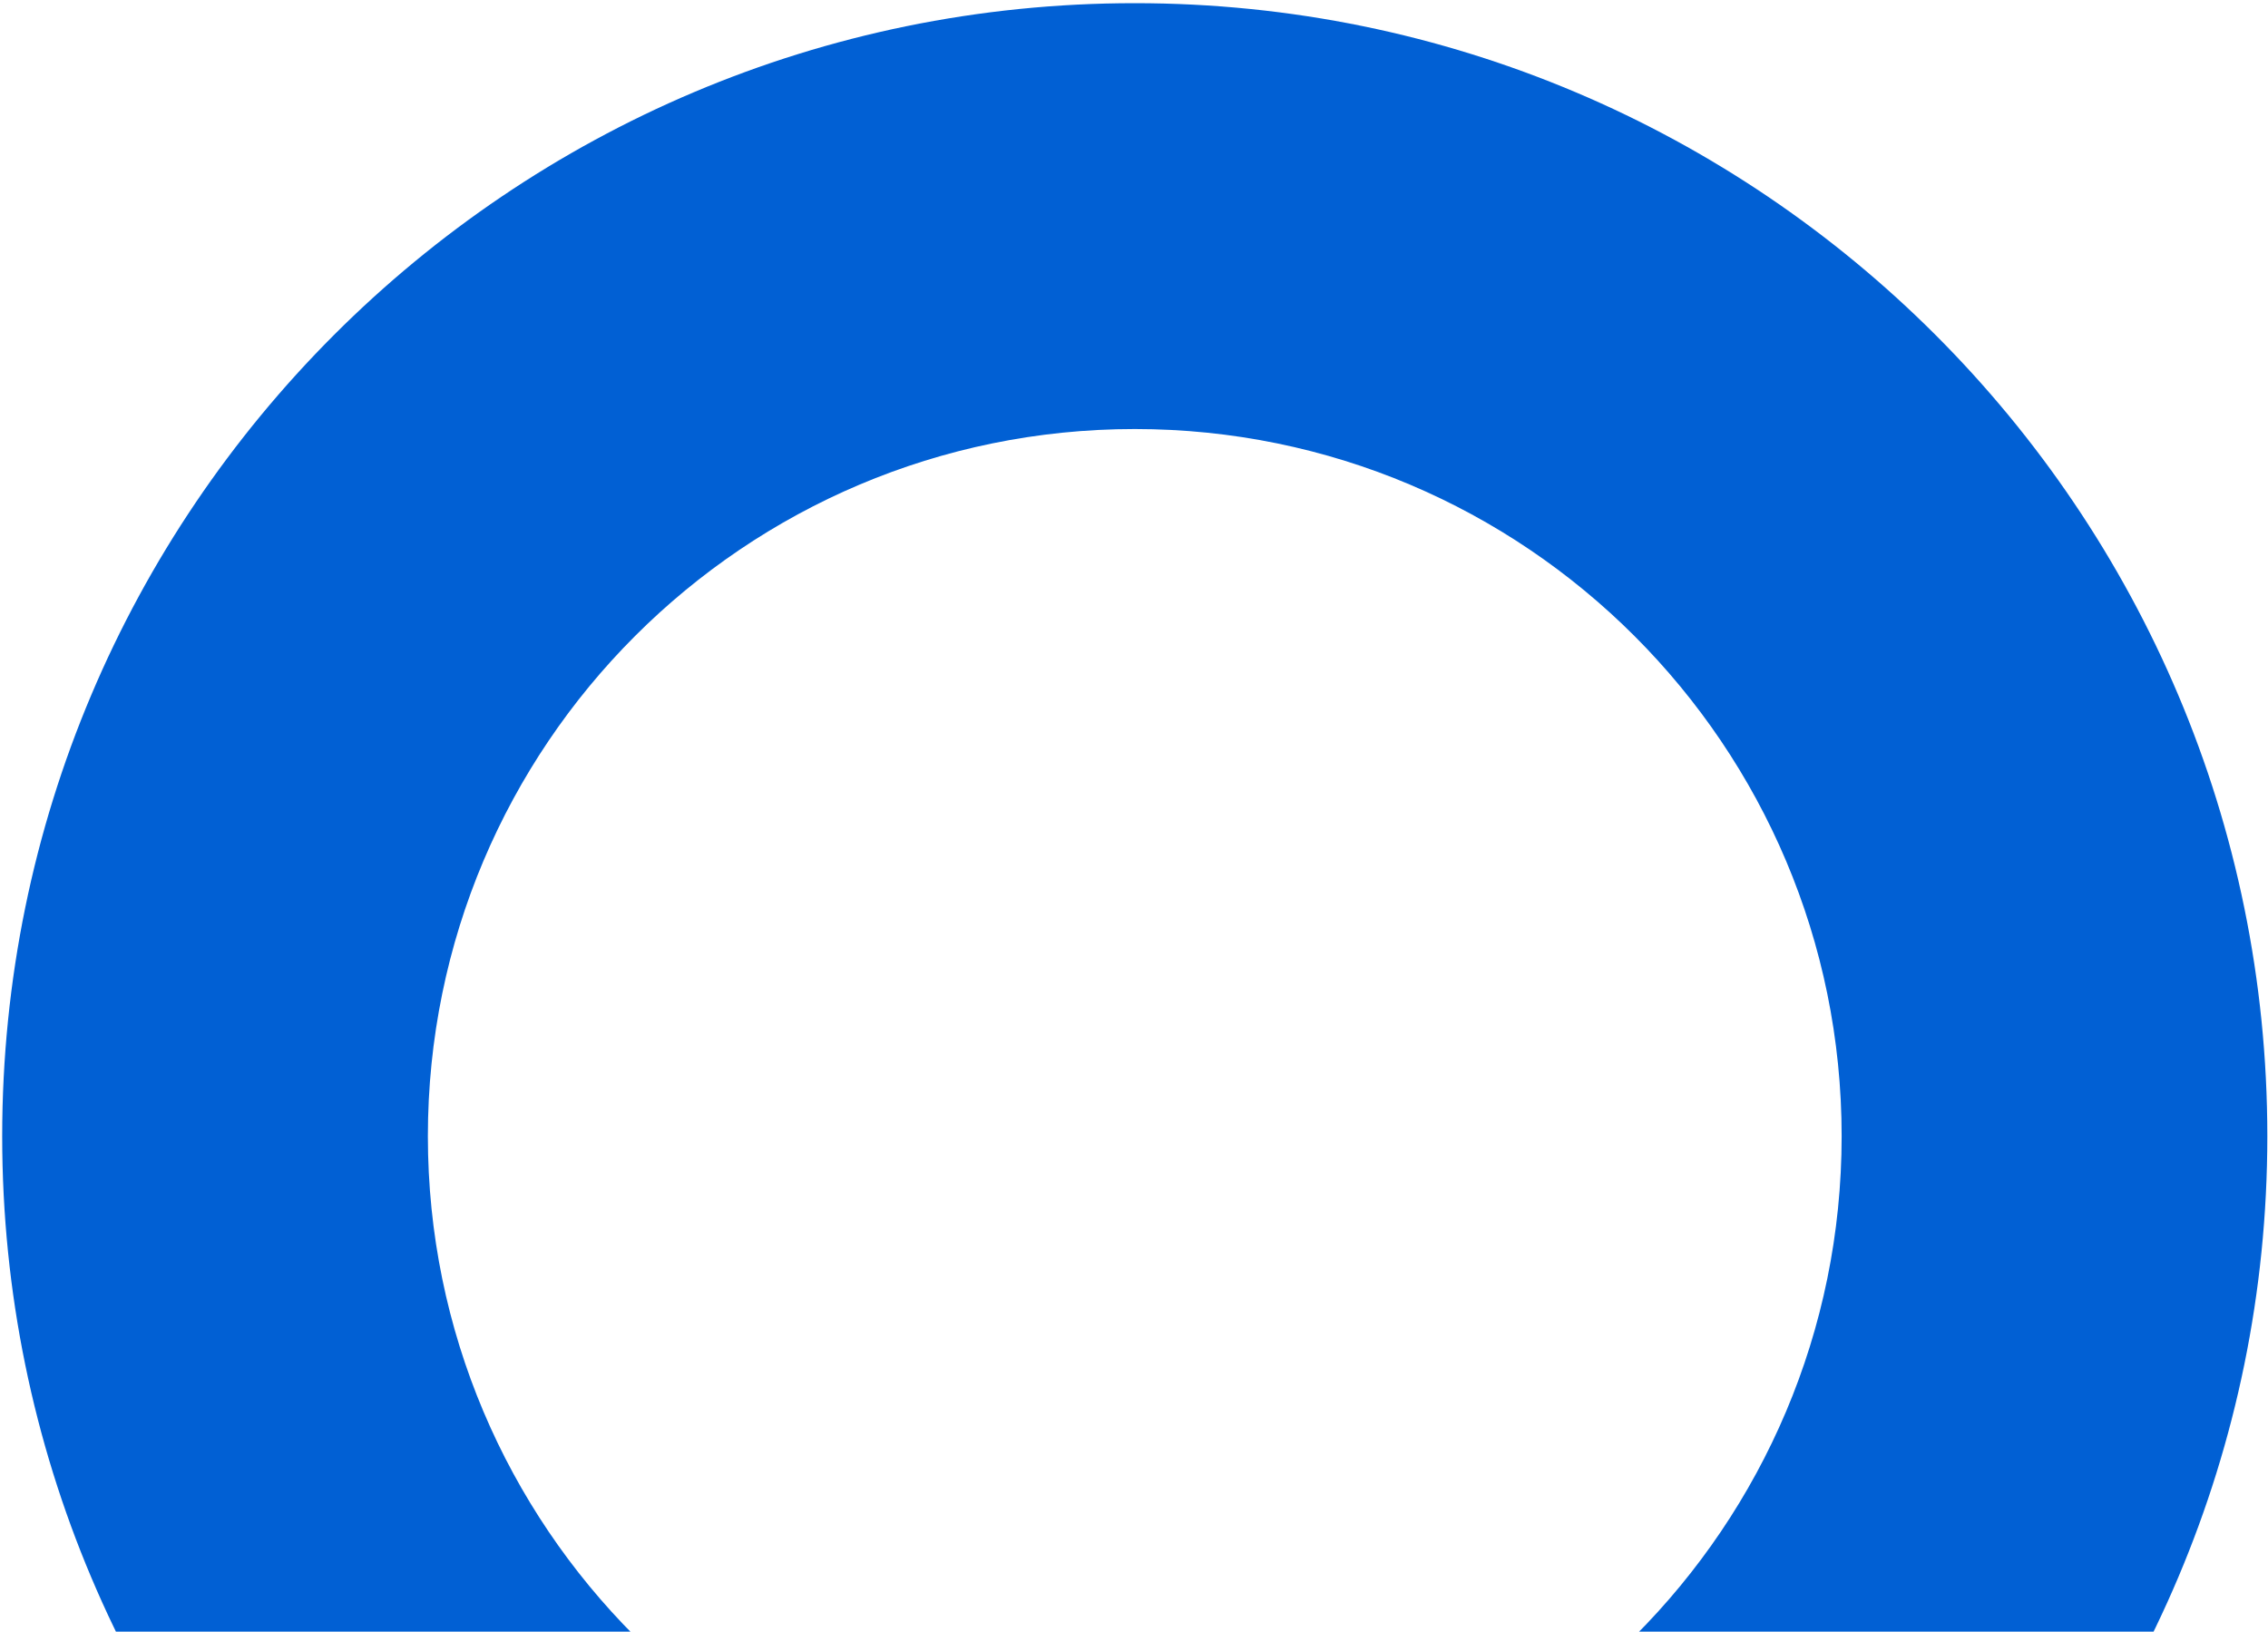
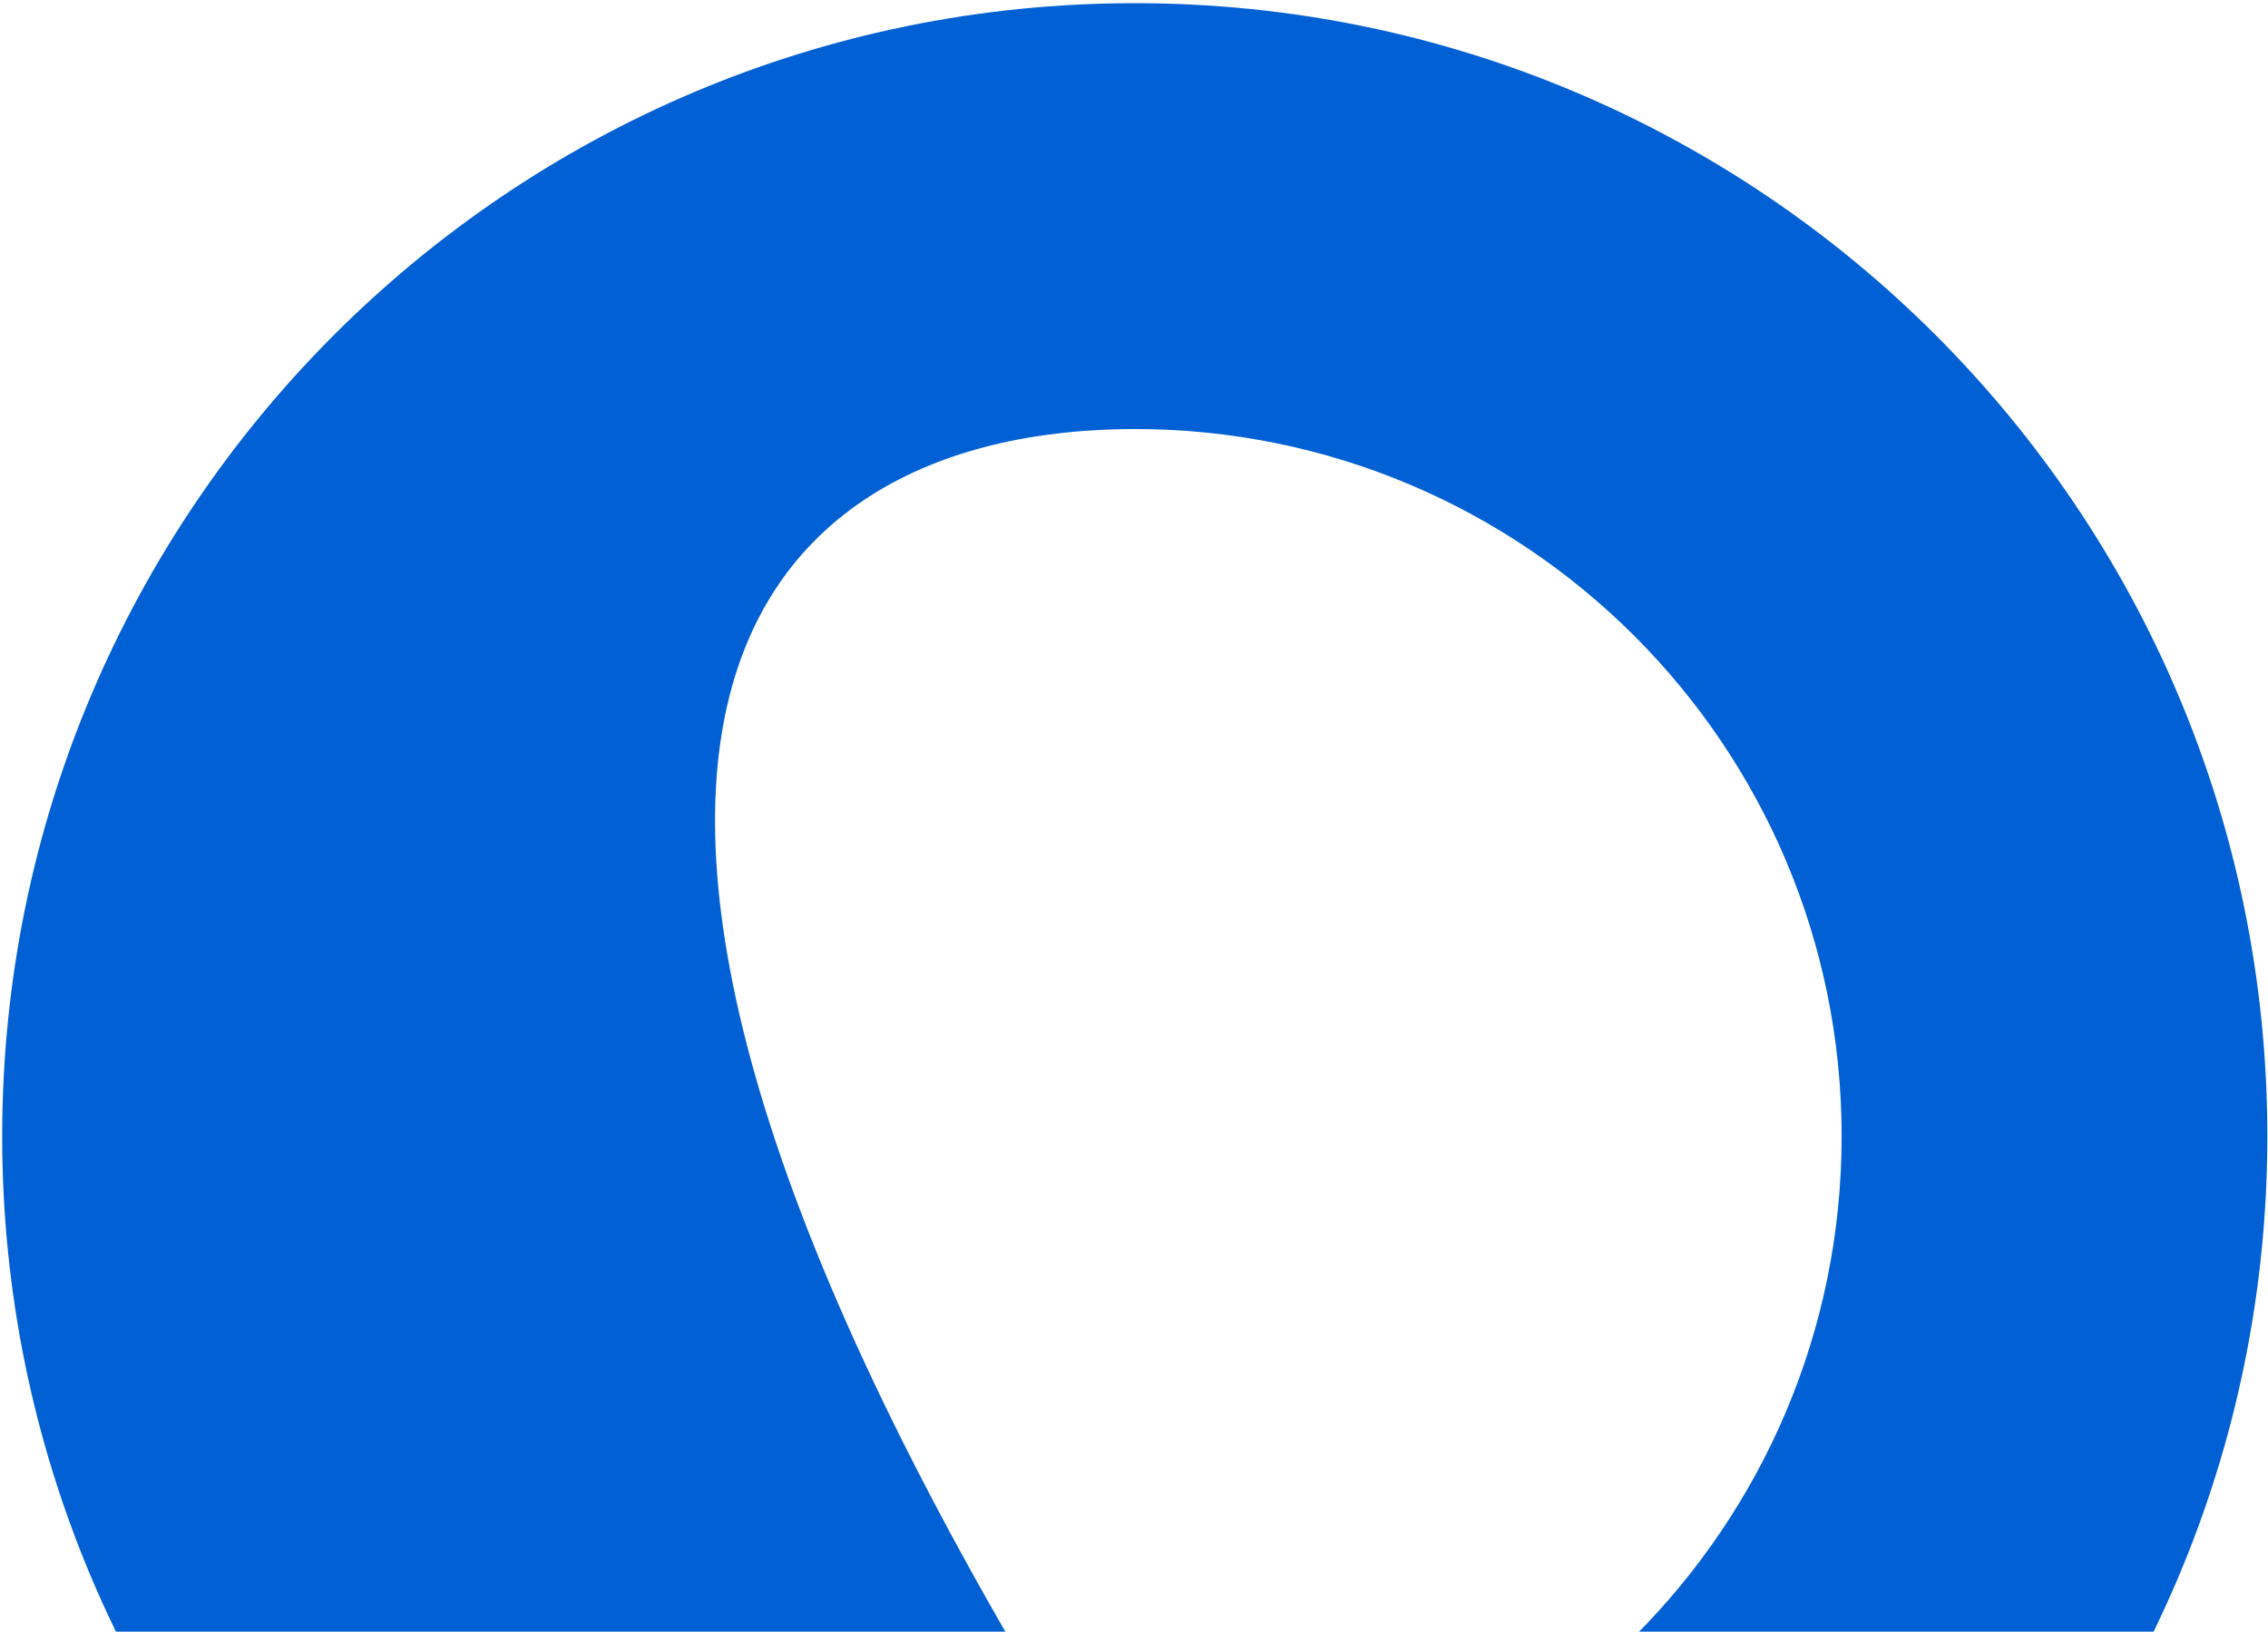
<svg xmlns="http://www.w3.org/2000/svg" width="581px" height="418px" viewBox="0 0 581 418" version="1.1">
  <title>A8C44137-38DC-4A1A-93AD-46D1F4CDBEEC</title>
  <g id="Homepage" stroke="none" stroke-width="1" fill="none" fill-rule="evenodd">
    <g id="Home-Page---Wide-Screen-(Desktop)" transform="translate(-1708, -222)" fill="#0160D4">
      <g id="Hero">
        <g id="BG-Image">
          <g id="Shapes" transform="translate(550, 222)">
-             <path d="M1448.694,472.236 C1348.683,472.236 1267.609,391.127 1267.609,291.072 C1267.609,191.019 1348.683,109.909 1448.694,109.909 C1548.704,109.909 1629.779,191.019 1629.779,291.072 C1629.779,391.127 1548.704,472.236 1448.694,472.236 M1448.694,0.813 C1288.457,0.813 1158.561,130.766 1158.561,291.072 C1158.561,451.379 1288.457,581.333 1448.694,581.333 C1608.93,581.333 1738.827,451.379 1738.827,291.072 C1738.827,130.766 1608.93,0.813 1448.694,0.813" id="Fill-125-Copy" />
+             <path d="M1448.694,472.236 C1267.609,191.019 1348.683,109.909 1448.694,109.909 C1548.704,109.909 1629.779,191.019 1629.779,291.072 C1629.779,391.127 1548.704,472.236 1448.694,472.236 M1448.694,0.813 C1288.457,0.813 1158.561,130.766 1158.561,291.072 C1158.561,451.379 1288.457,581.333 1448.694,581.333 C1608.93,581.333 1738.827,451.379 1738.827,291.072 C1738.827,130.766 1608.93,0.813 1448.694,0.813" id="Fill-125-Copy" />
          </g>
        </g>
      </g>
    </g>
  </g>
</svg>